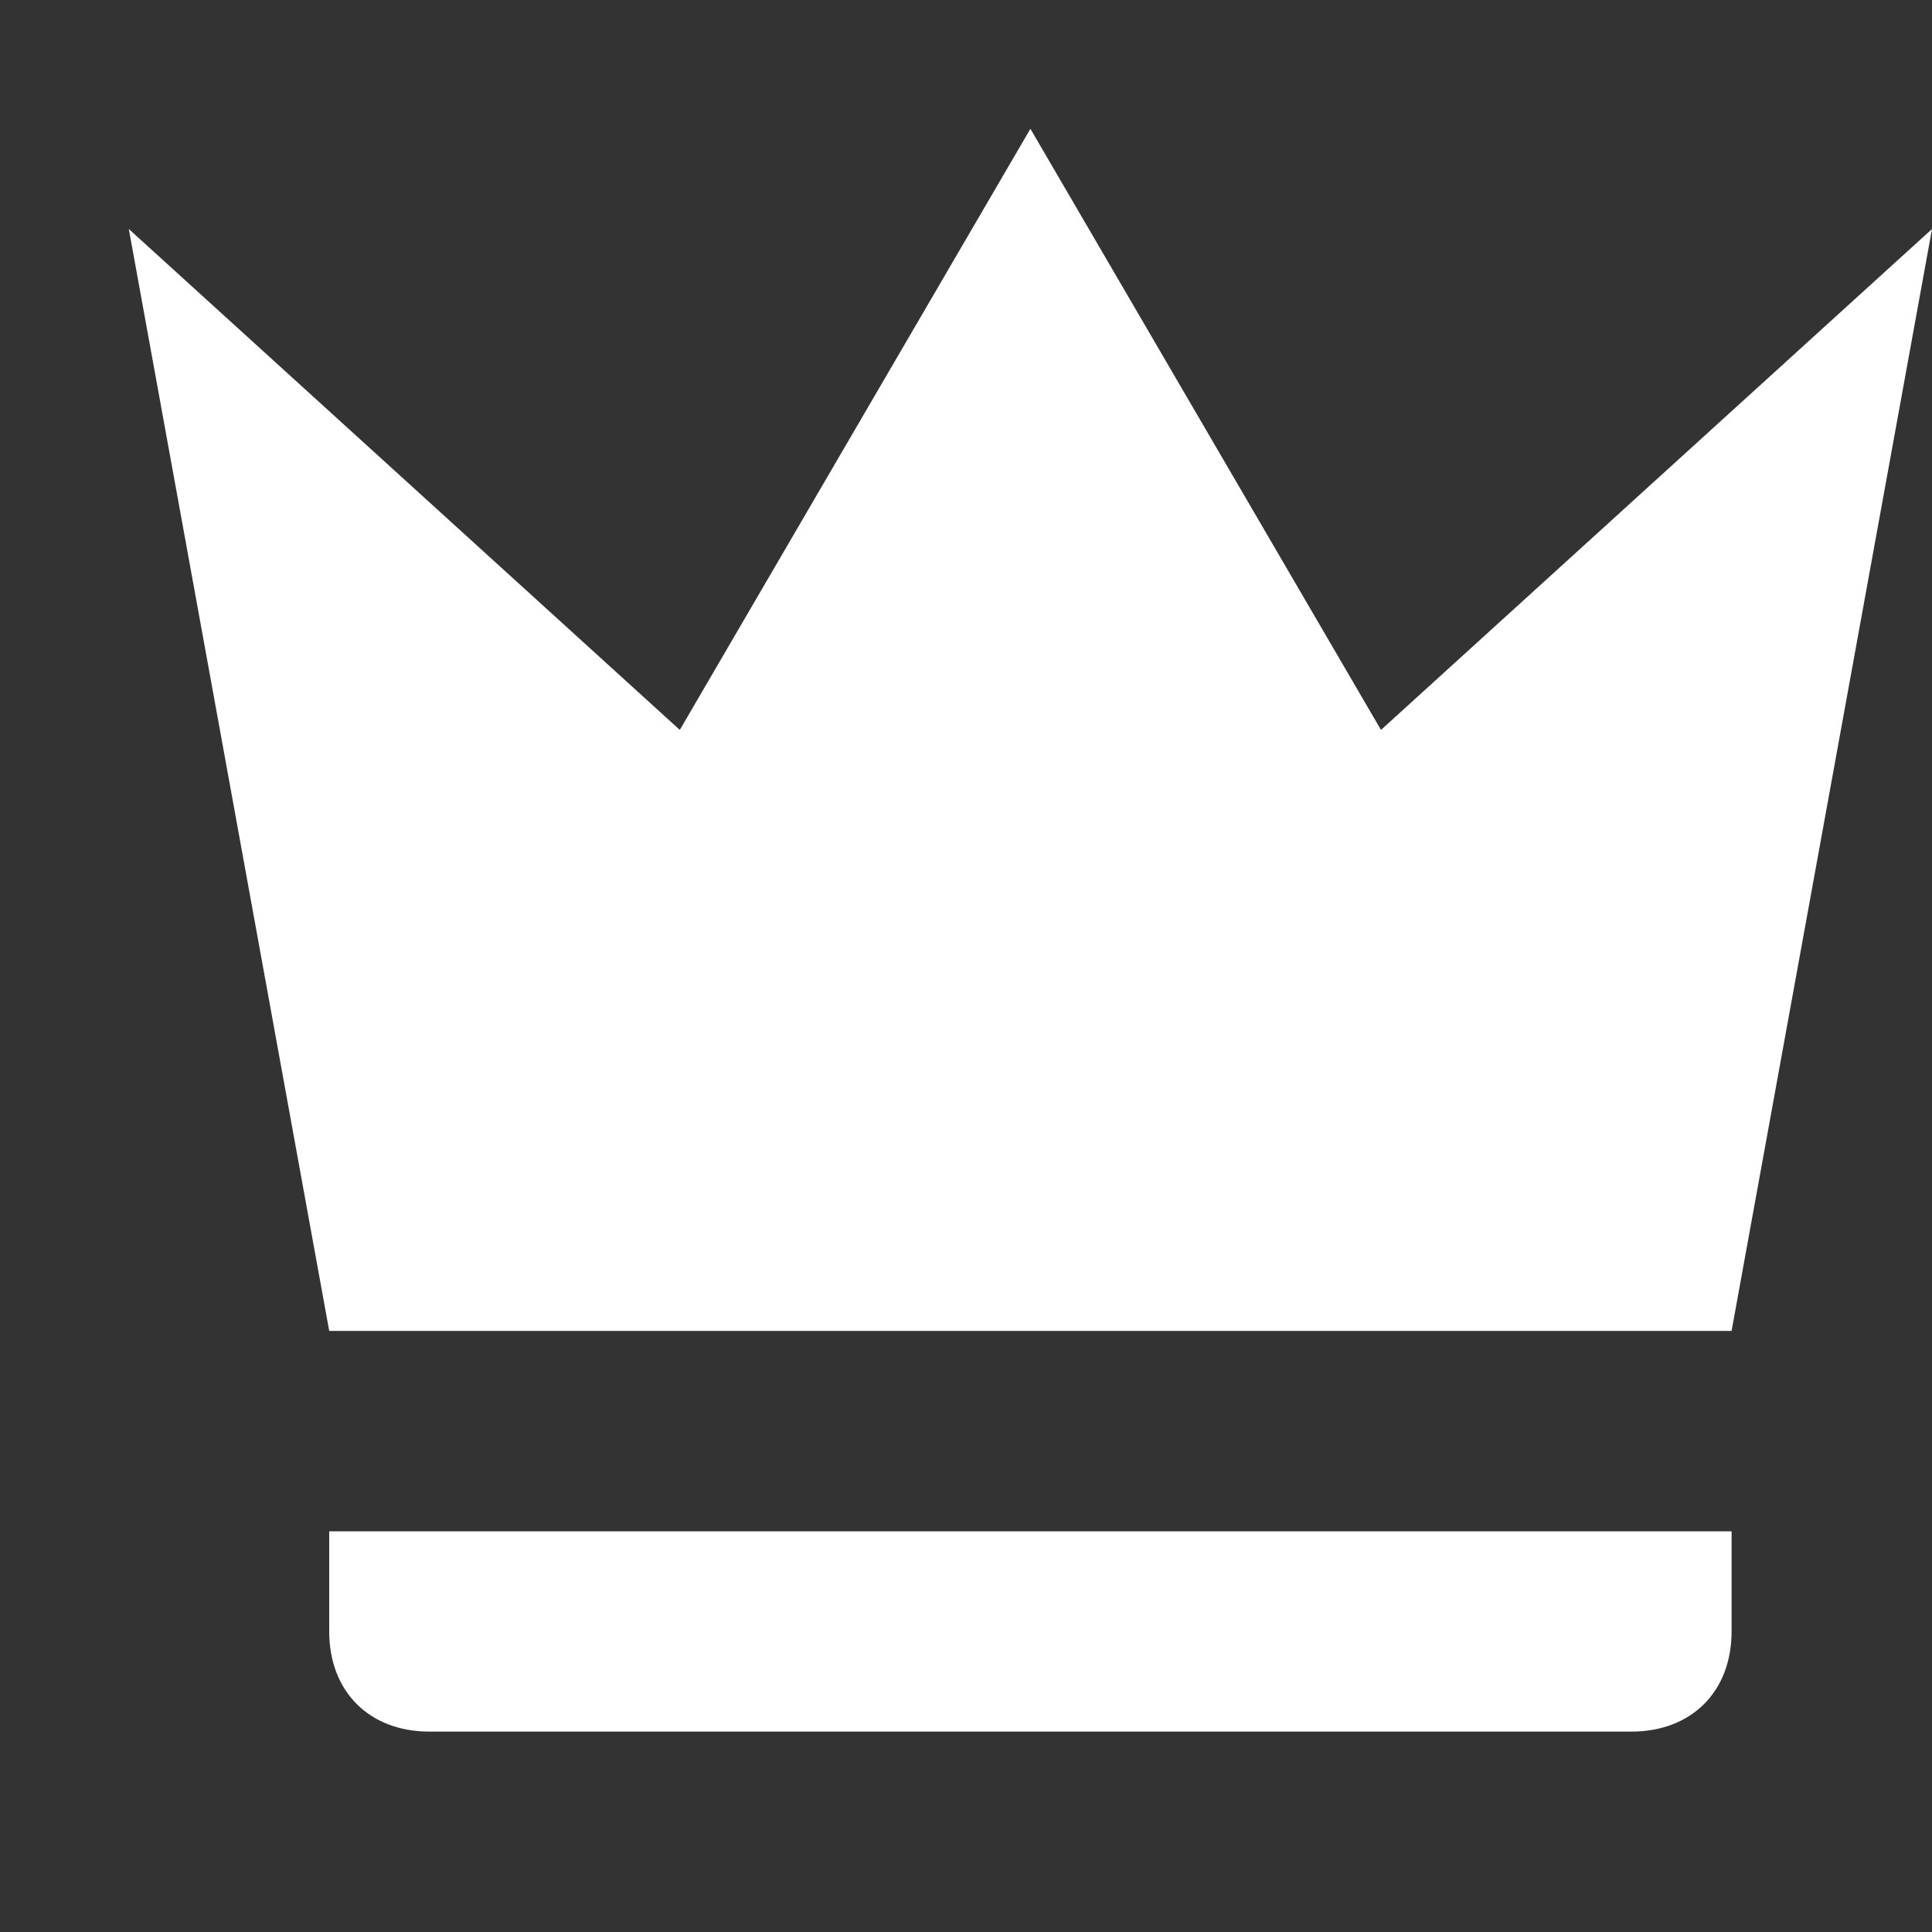
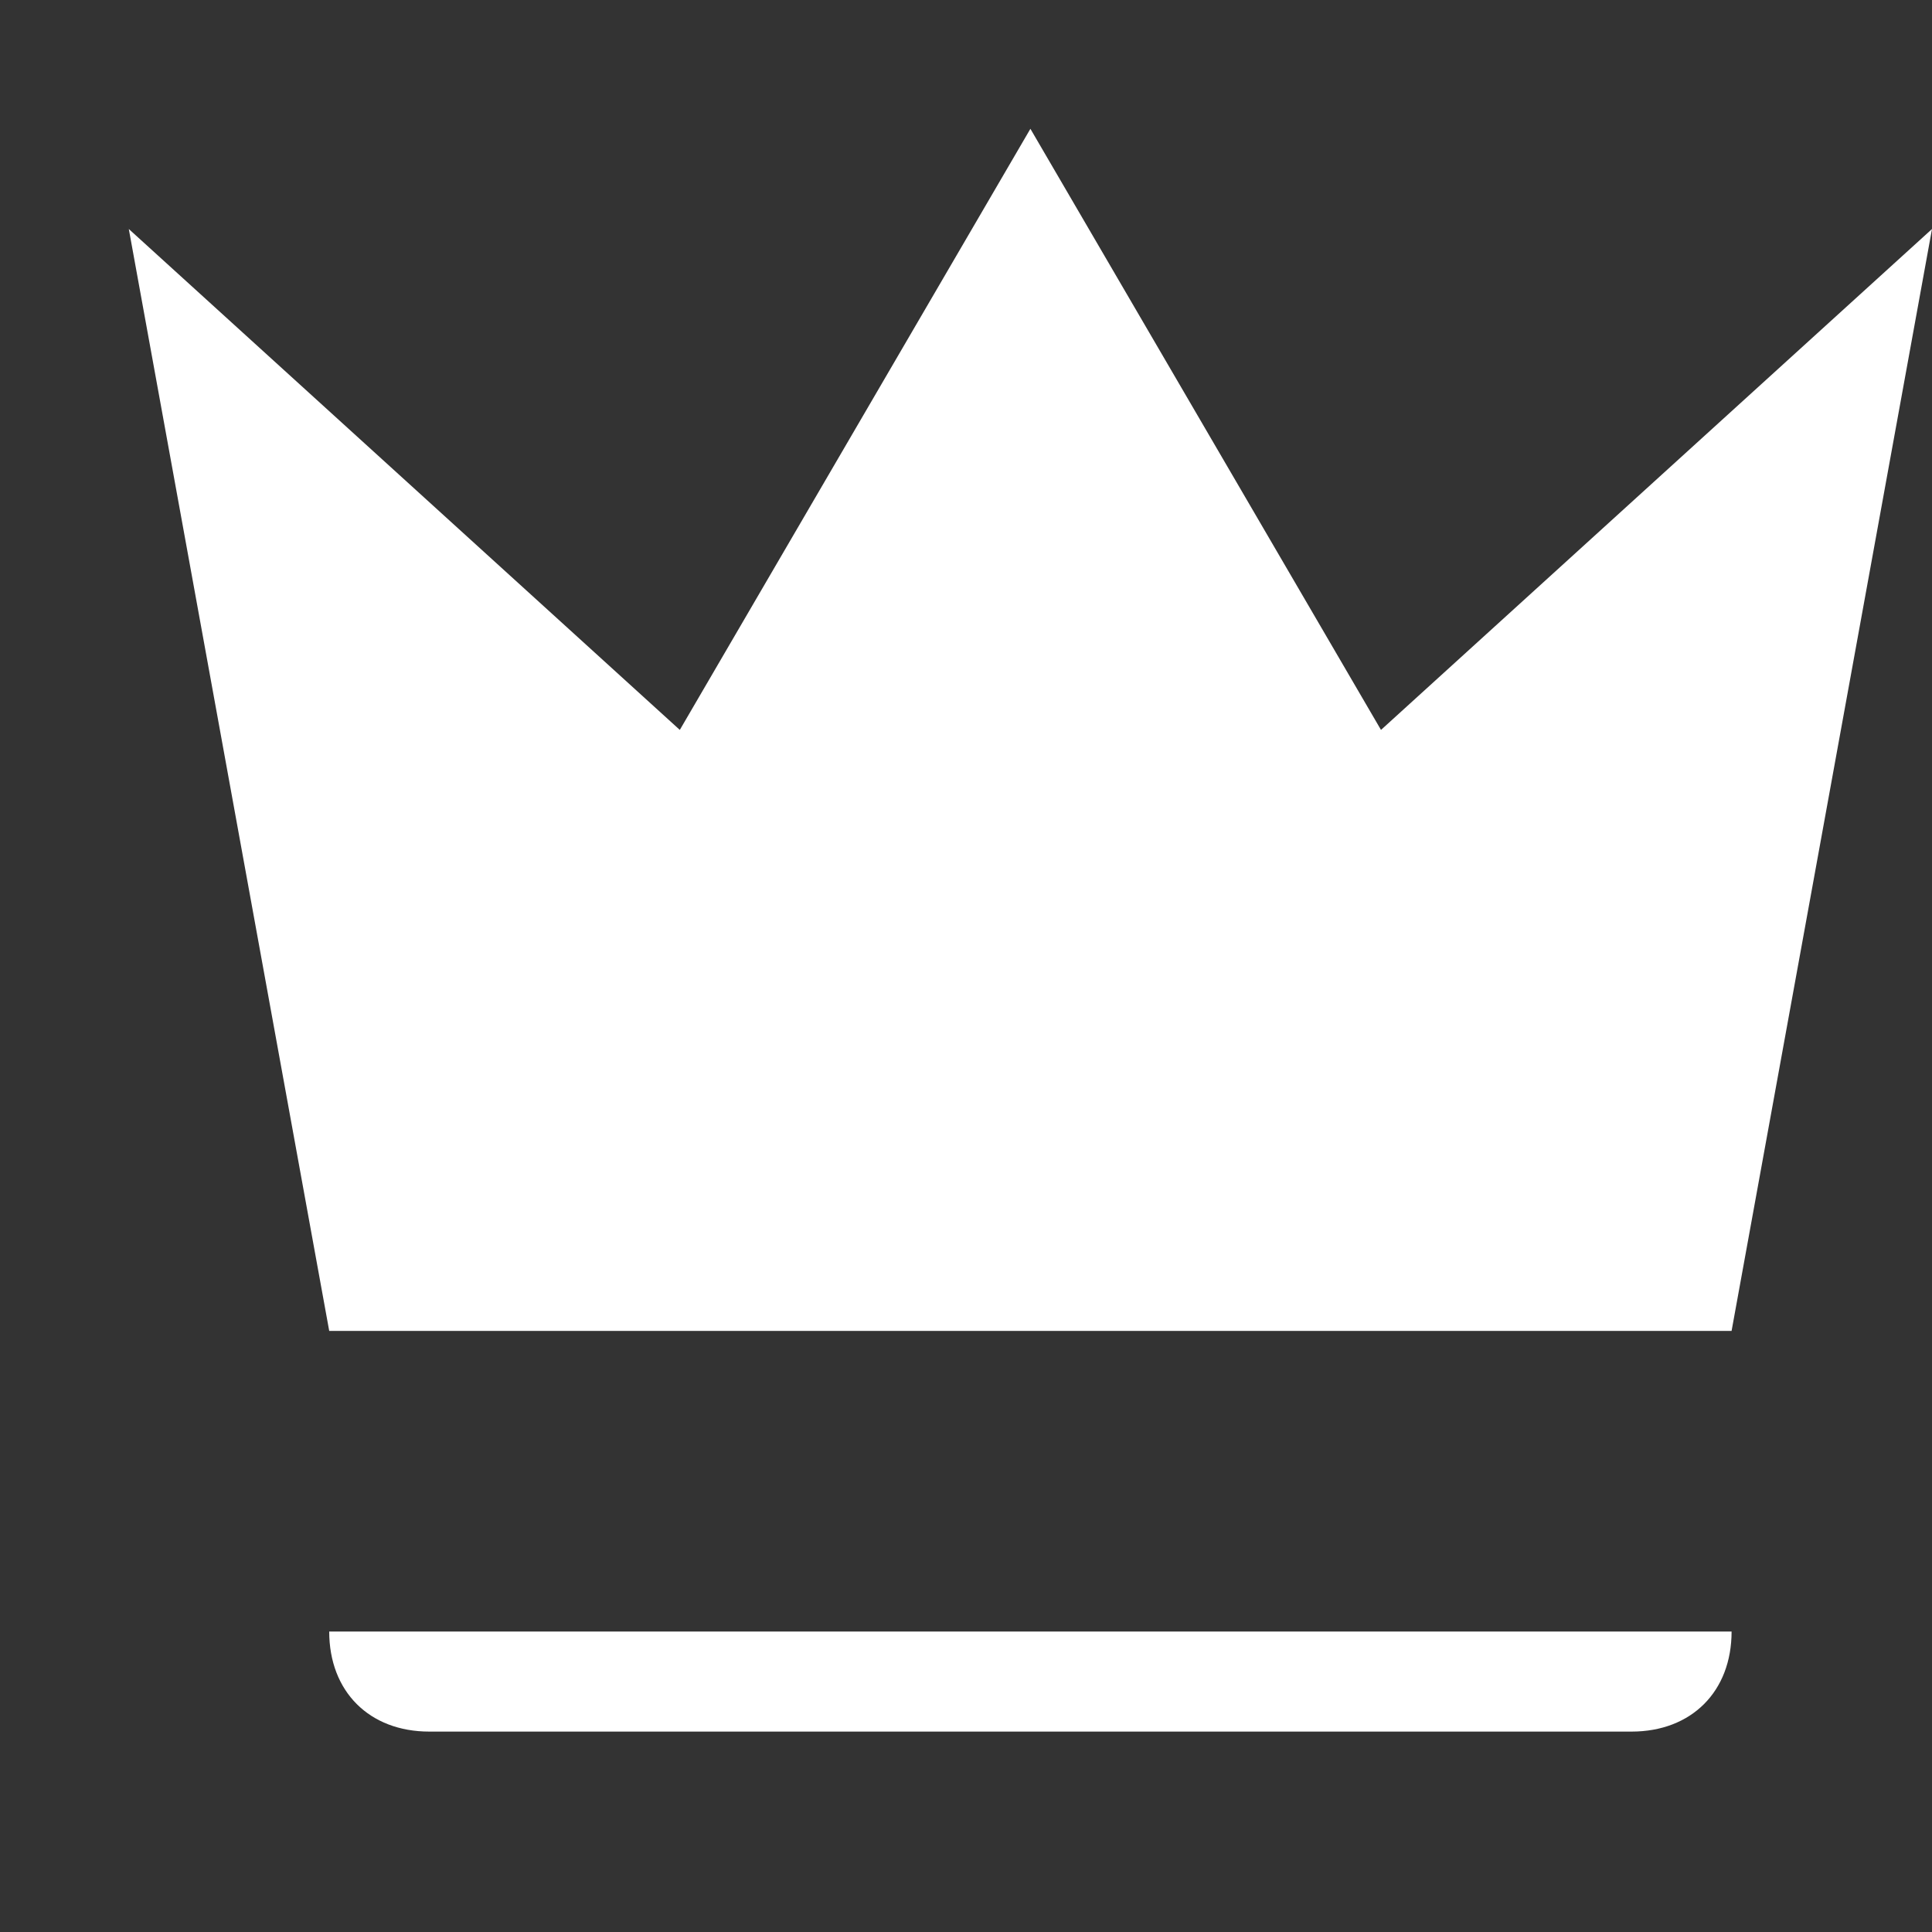
<svg xmlns="http://www.w3.org/2000/svg" width="15" height="15" viewBox="0 0 15 15" fill="none">
  <rect x="0" y="0" width="15" height="15" fill="#333333" stroke="none" />
-   <path d="M2.556 10.333L1 1.778L5.278 5.667L8 1L10.722 5.667L15 1.778L13.444 10.333H2.556ZM13.444 12.667C13.444 13.133 13.133 13.444 12.667 13.444H3.333C2.867 13.444 2.556 13.133 2.556 12.667V11.889H13.444V12.667Z" fill="white" />
+   <path d="M2.556 10.333L1 1.778L5.278 5.667L8 1L10.722 5.667L15 1.778L13.444 10.333H2.556ZM13.444 12.667C13.444 13.133 13.133 13.444 12.667 13.444H3.333C2.867 13.444 2.556 13.133 2.556 12.667V11.889V12.667Z" fill="white" />
</svg>